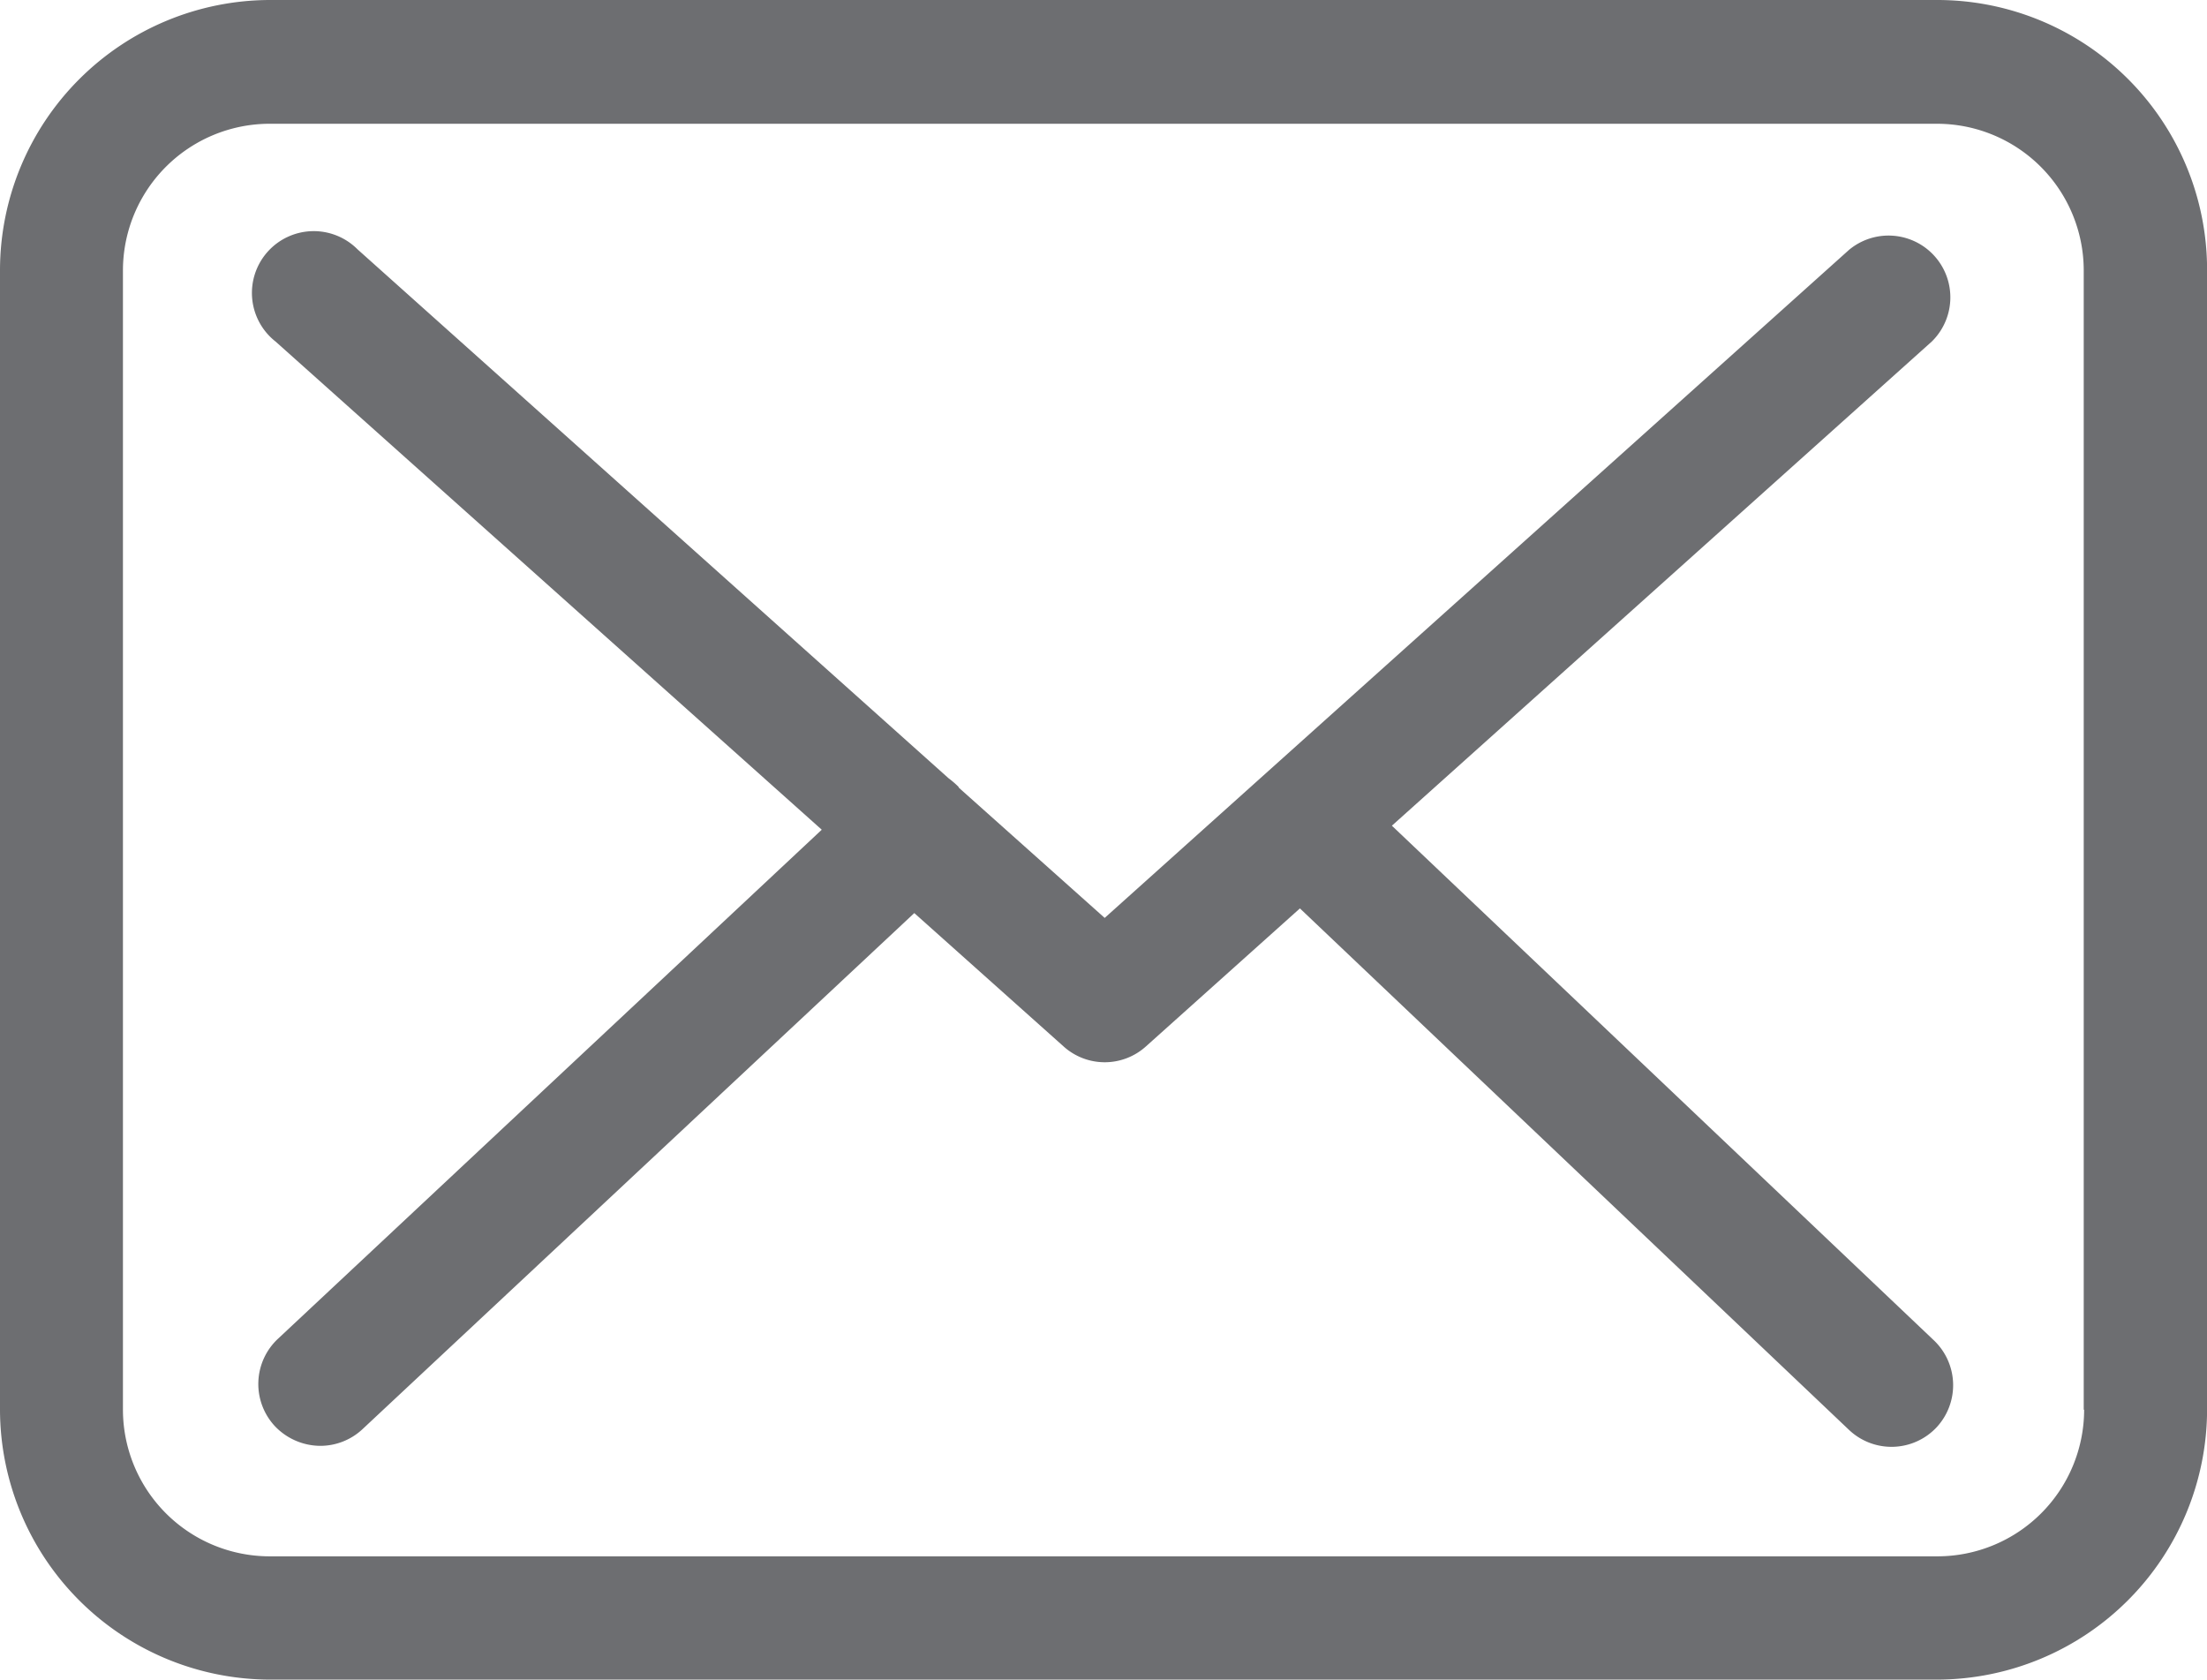
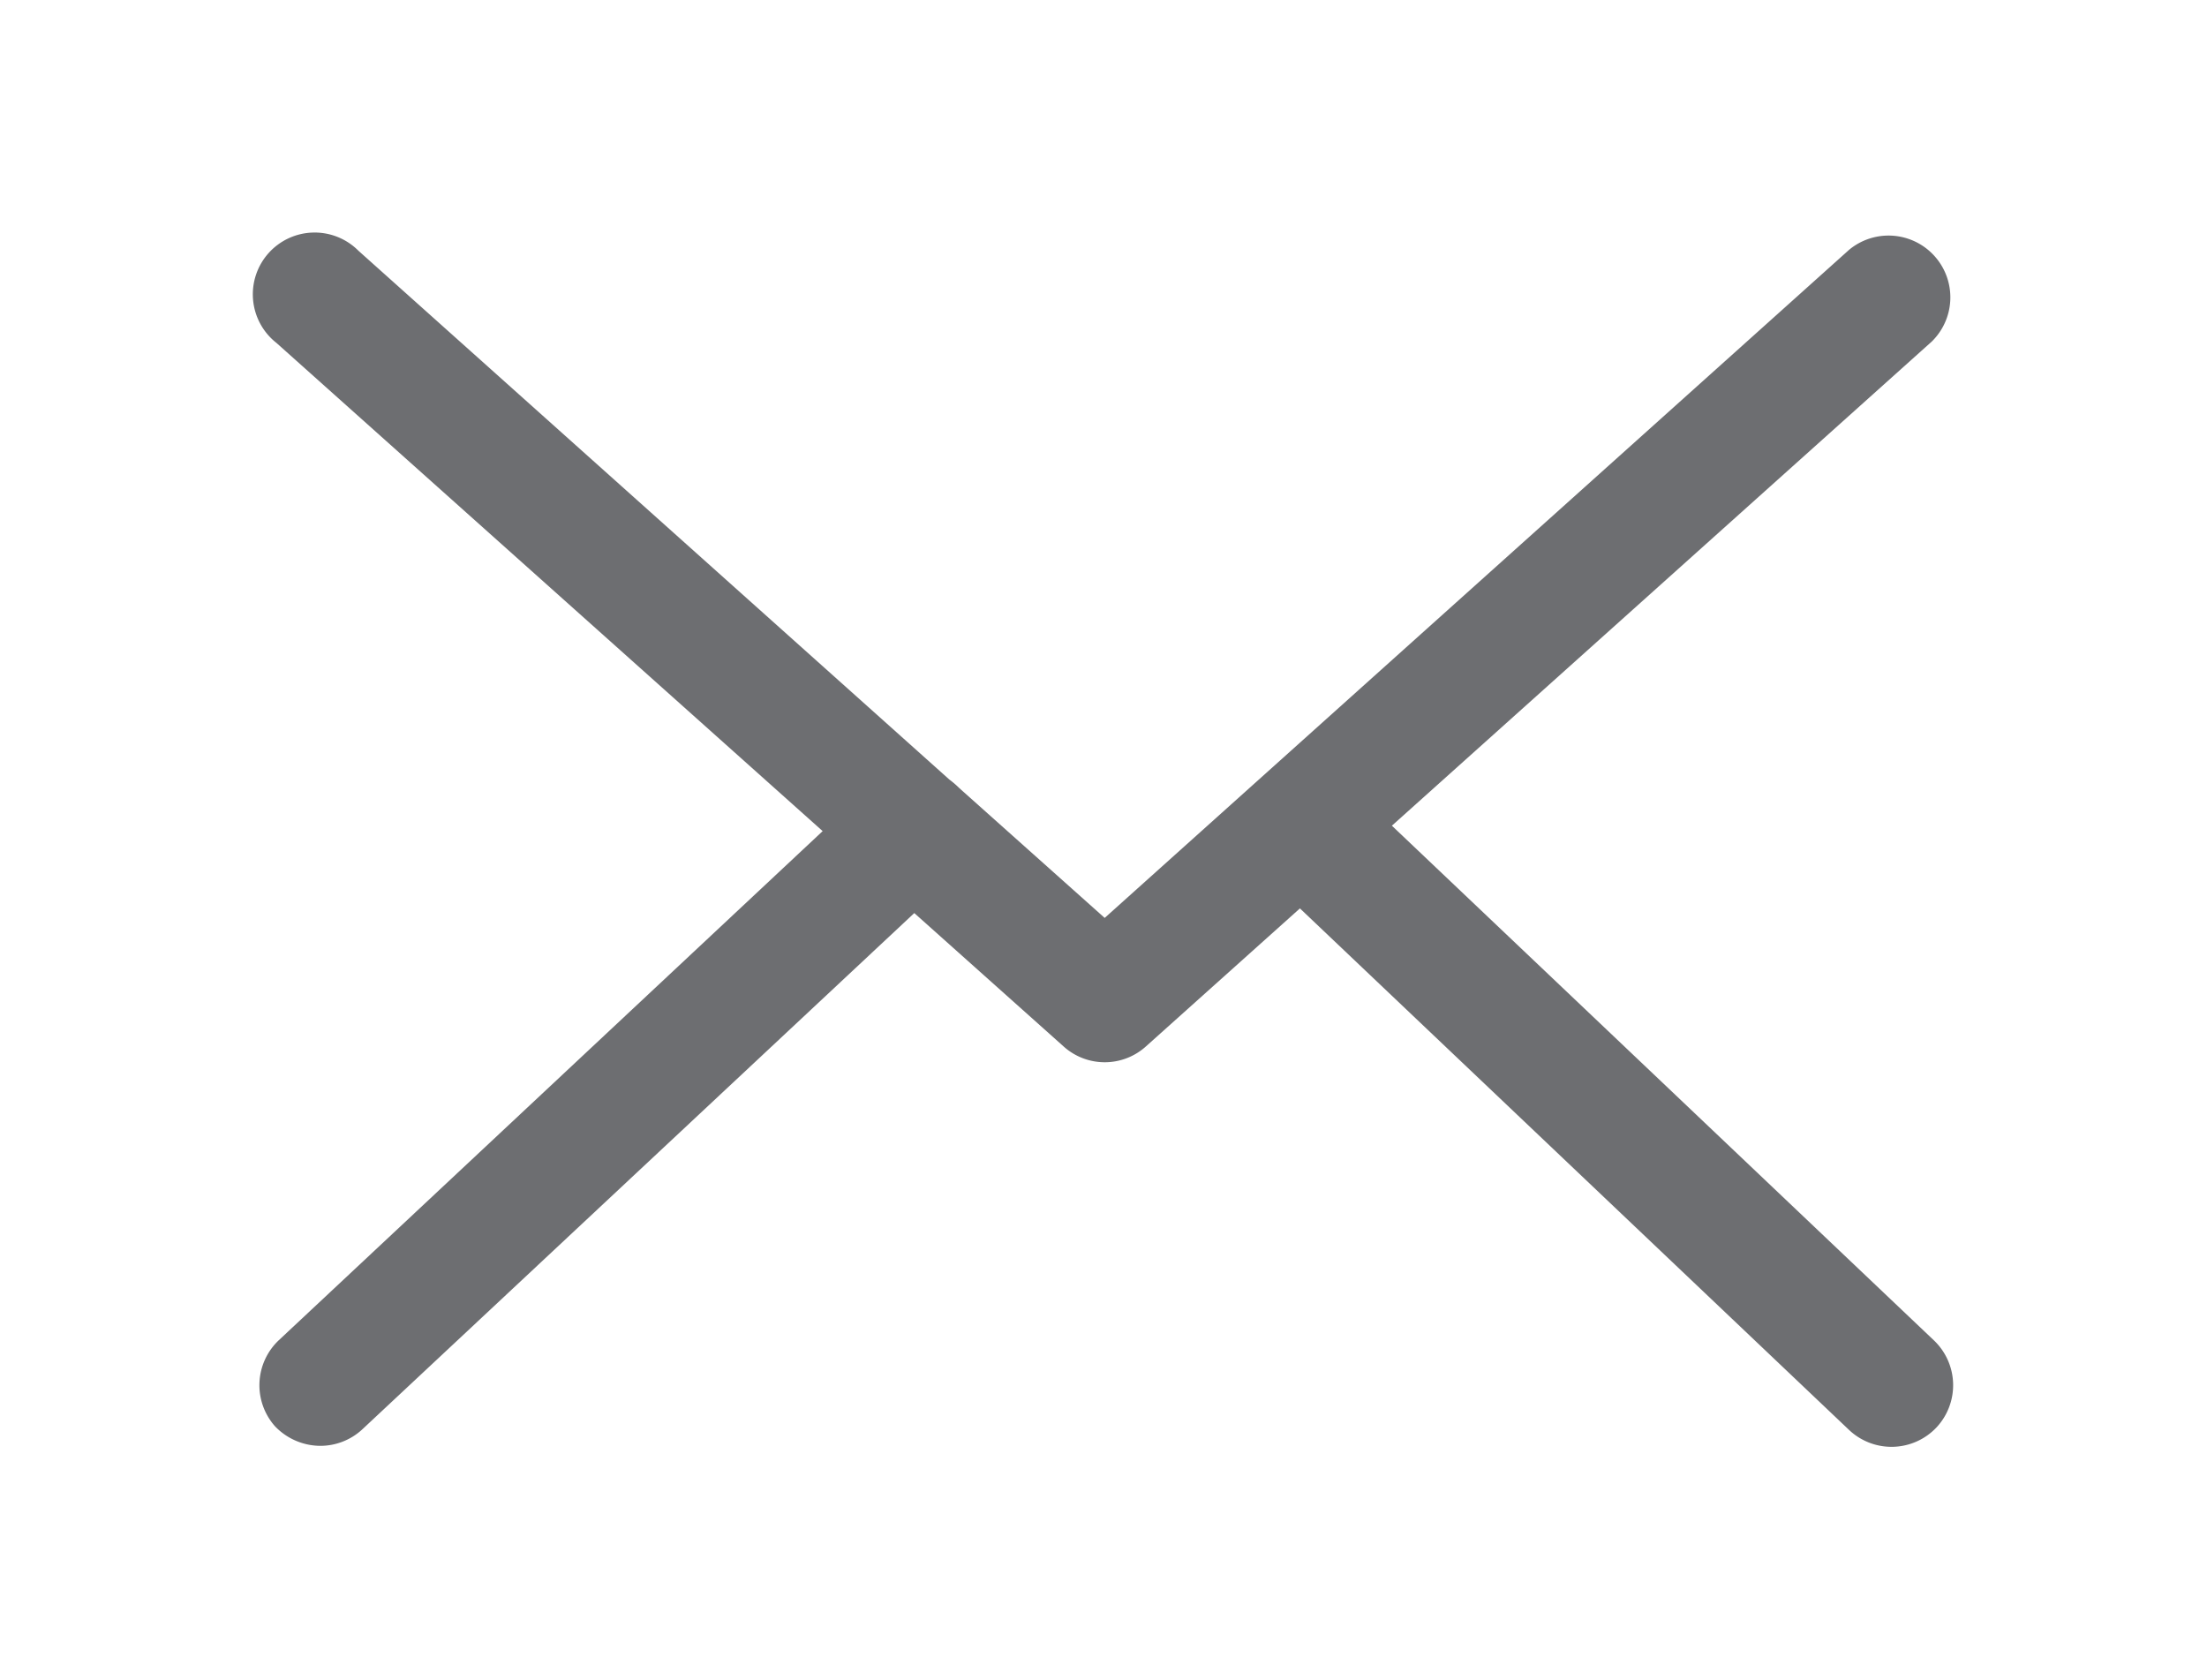
<svg xmlns="http://www.w3.org/2000/svg" id="envelope_1_" data-name="envelope (1)" width="26.927" height="20.492" viewBox="0 0 26.927 20.492">
  <g id="Groupe_91" data-name="Groupe 91" transform="translate(0 0)">
-     <path id="Tracé_1697" data-name="Tracé 1697" d="M23.64,57.75H3.293A3.3,3.3,0,0,0,0,61.043V74.949a3.3,3.3,0,0,0,3.293,3.293H23.635a3.3,3.3,0,0,0,3.293-3.293v-13.9A3.292,3.292,0,0,0,23.64,57.75Zm1.788,17.2a1.791,1.791,0,0,1-1.788,1.788H3.293A1.791,1.791,0,0,1,1.5,74.949v-13.9A1.791,1.791,0,0,1,3.293,59.26H23.635a1.791,1.791,0,0,1,1.788,1.788v13.9Z" transform="translate(0 -57.75)" fill="#6D6E71" />
-     <path id="Tracé_1698" data-name="Tracé 1698" d="M69.628,116.126l6.586-5.906a.754.754,0,0,0-1.008-1.12l-9.082,8.151-1.772-1.582c-.006-.006-.011-.011-.011-.017a1.118,1.118,0,0,0-.123-.106l-7.21-6.452a.754.754,0,1,0-1,1.125l6.664,5.956-6.636,6.212A.755.755,0,0,0,56,123.452a.77.77,0,0,0,.552.24.754.754,0,0,0,.513-.2l6.736-6.3,1.827,1.632a.75.75,0,0,0,1-.006l1.878-1.683,6.7,6.363a.754.754,0,0,0,1.064-.028.755.755,0,0,0-.028-1.064Z" transform="translate(-52.646 -106.052)" fill="#6D6E71" />
+     <path id="Tracé_1698" data-name="Tracé 1698" d="M69.628,116.126l6.586-5.906a.754.754,0,0,0-1.008-1.12l-9.082,8.151-1.772-1.582a1.118,1.118,0,0,0-.123-.106l-7.21-6.452a.754.754,0,1,0-1,1.125l6.664,5.956-6.636,6.212A.755.755,0,0,0,56,123.452a.77.77,0,0,0,.552.24.754.754,0,0,0,.513-.2l6.736-6.3,1.827,1.632a.75.75,0,0,0,1-.006l1.878-1.683,6.7,6.363a.754.754,0,0,0,1.064-.028.755.755,0,0,0-.028-1.064Z" transform="translate(-52.646 -106.052)" fill="#6D6E71" />
  </g>
</svg>